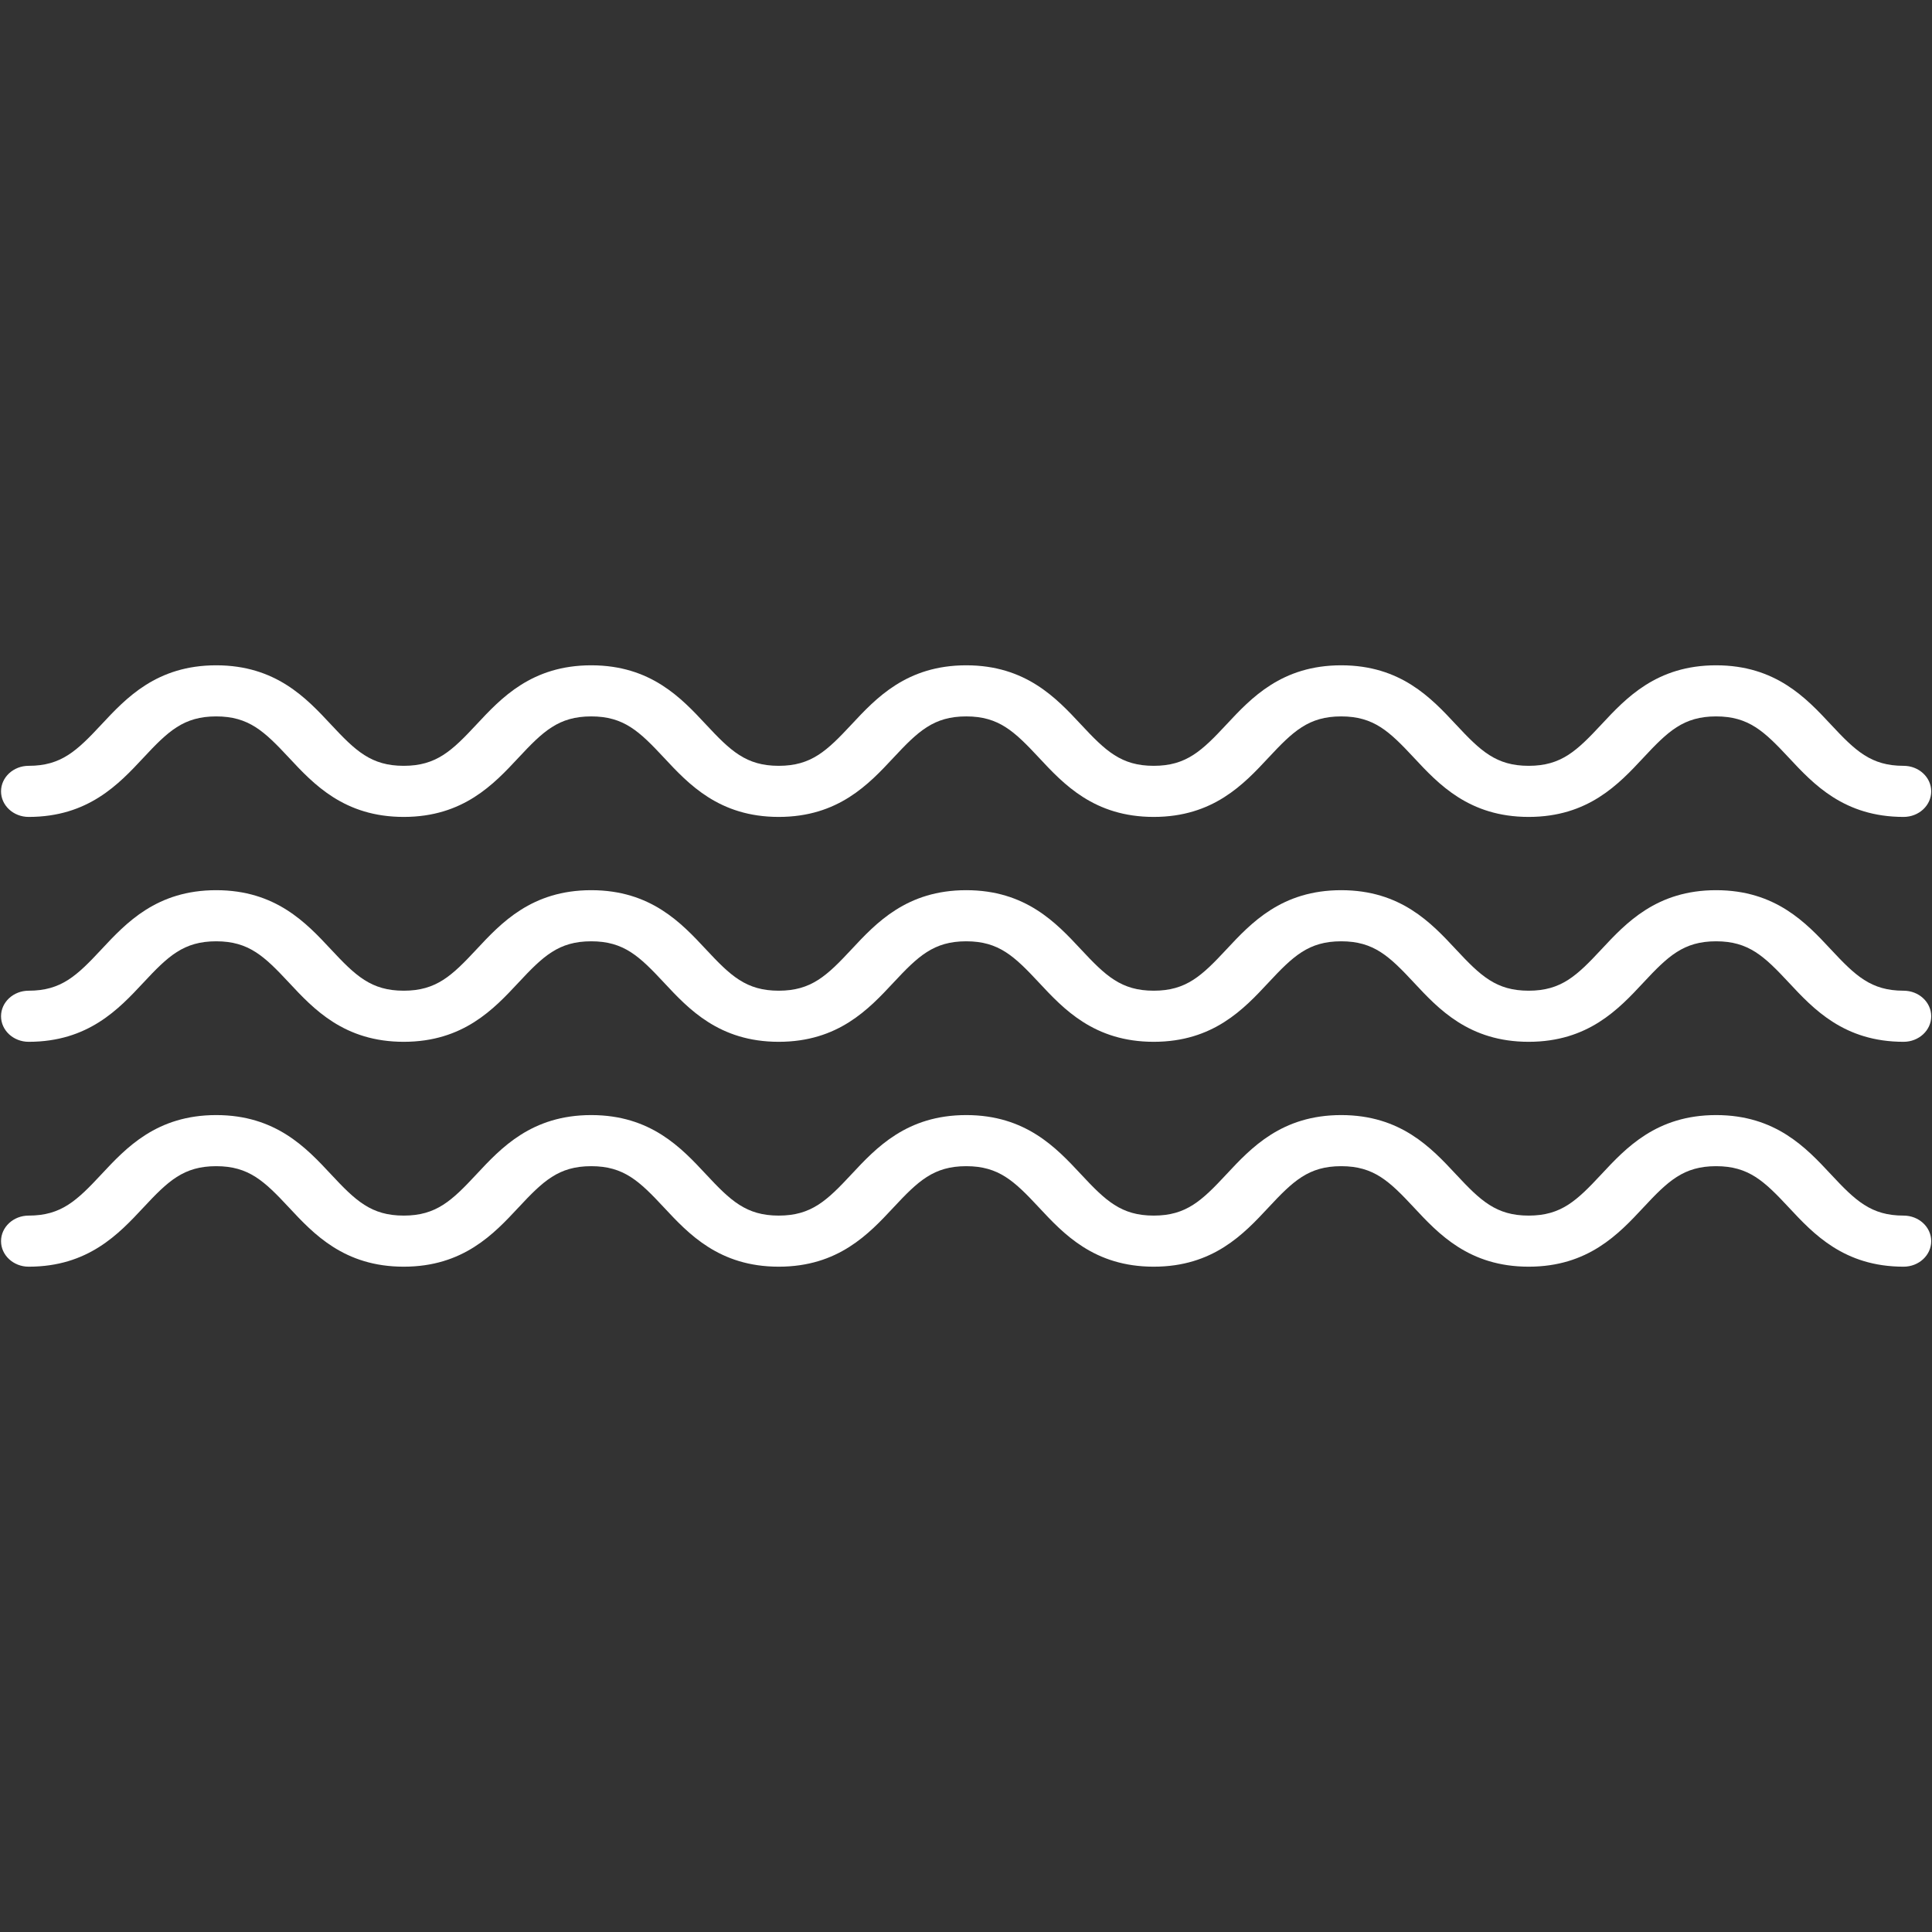
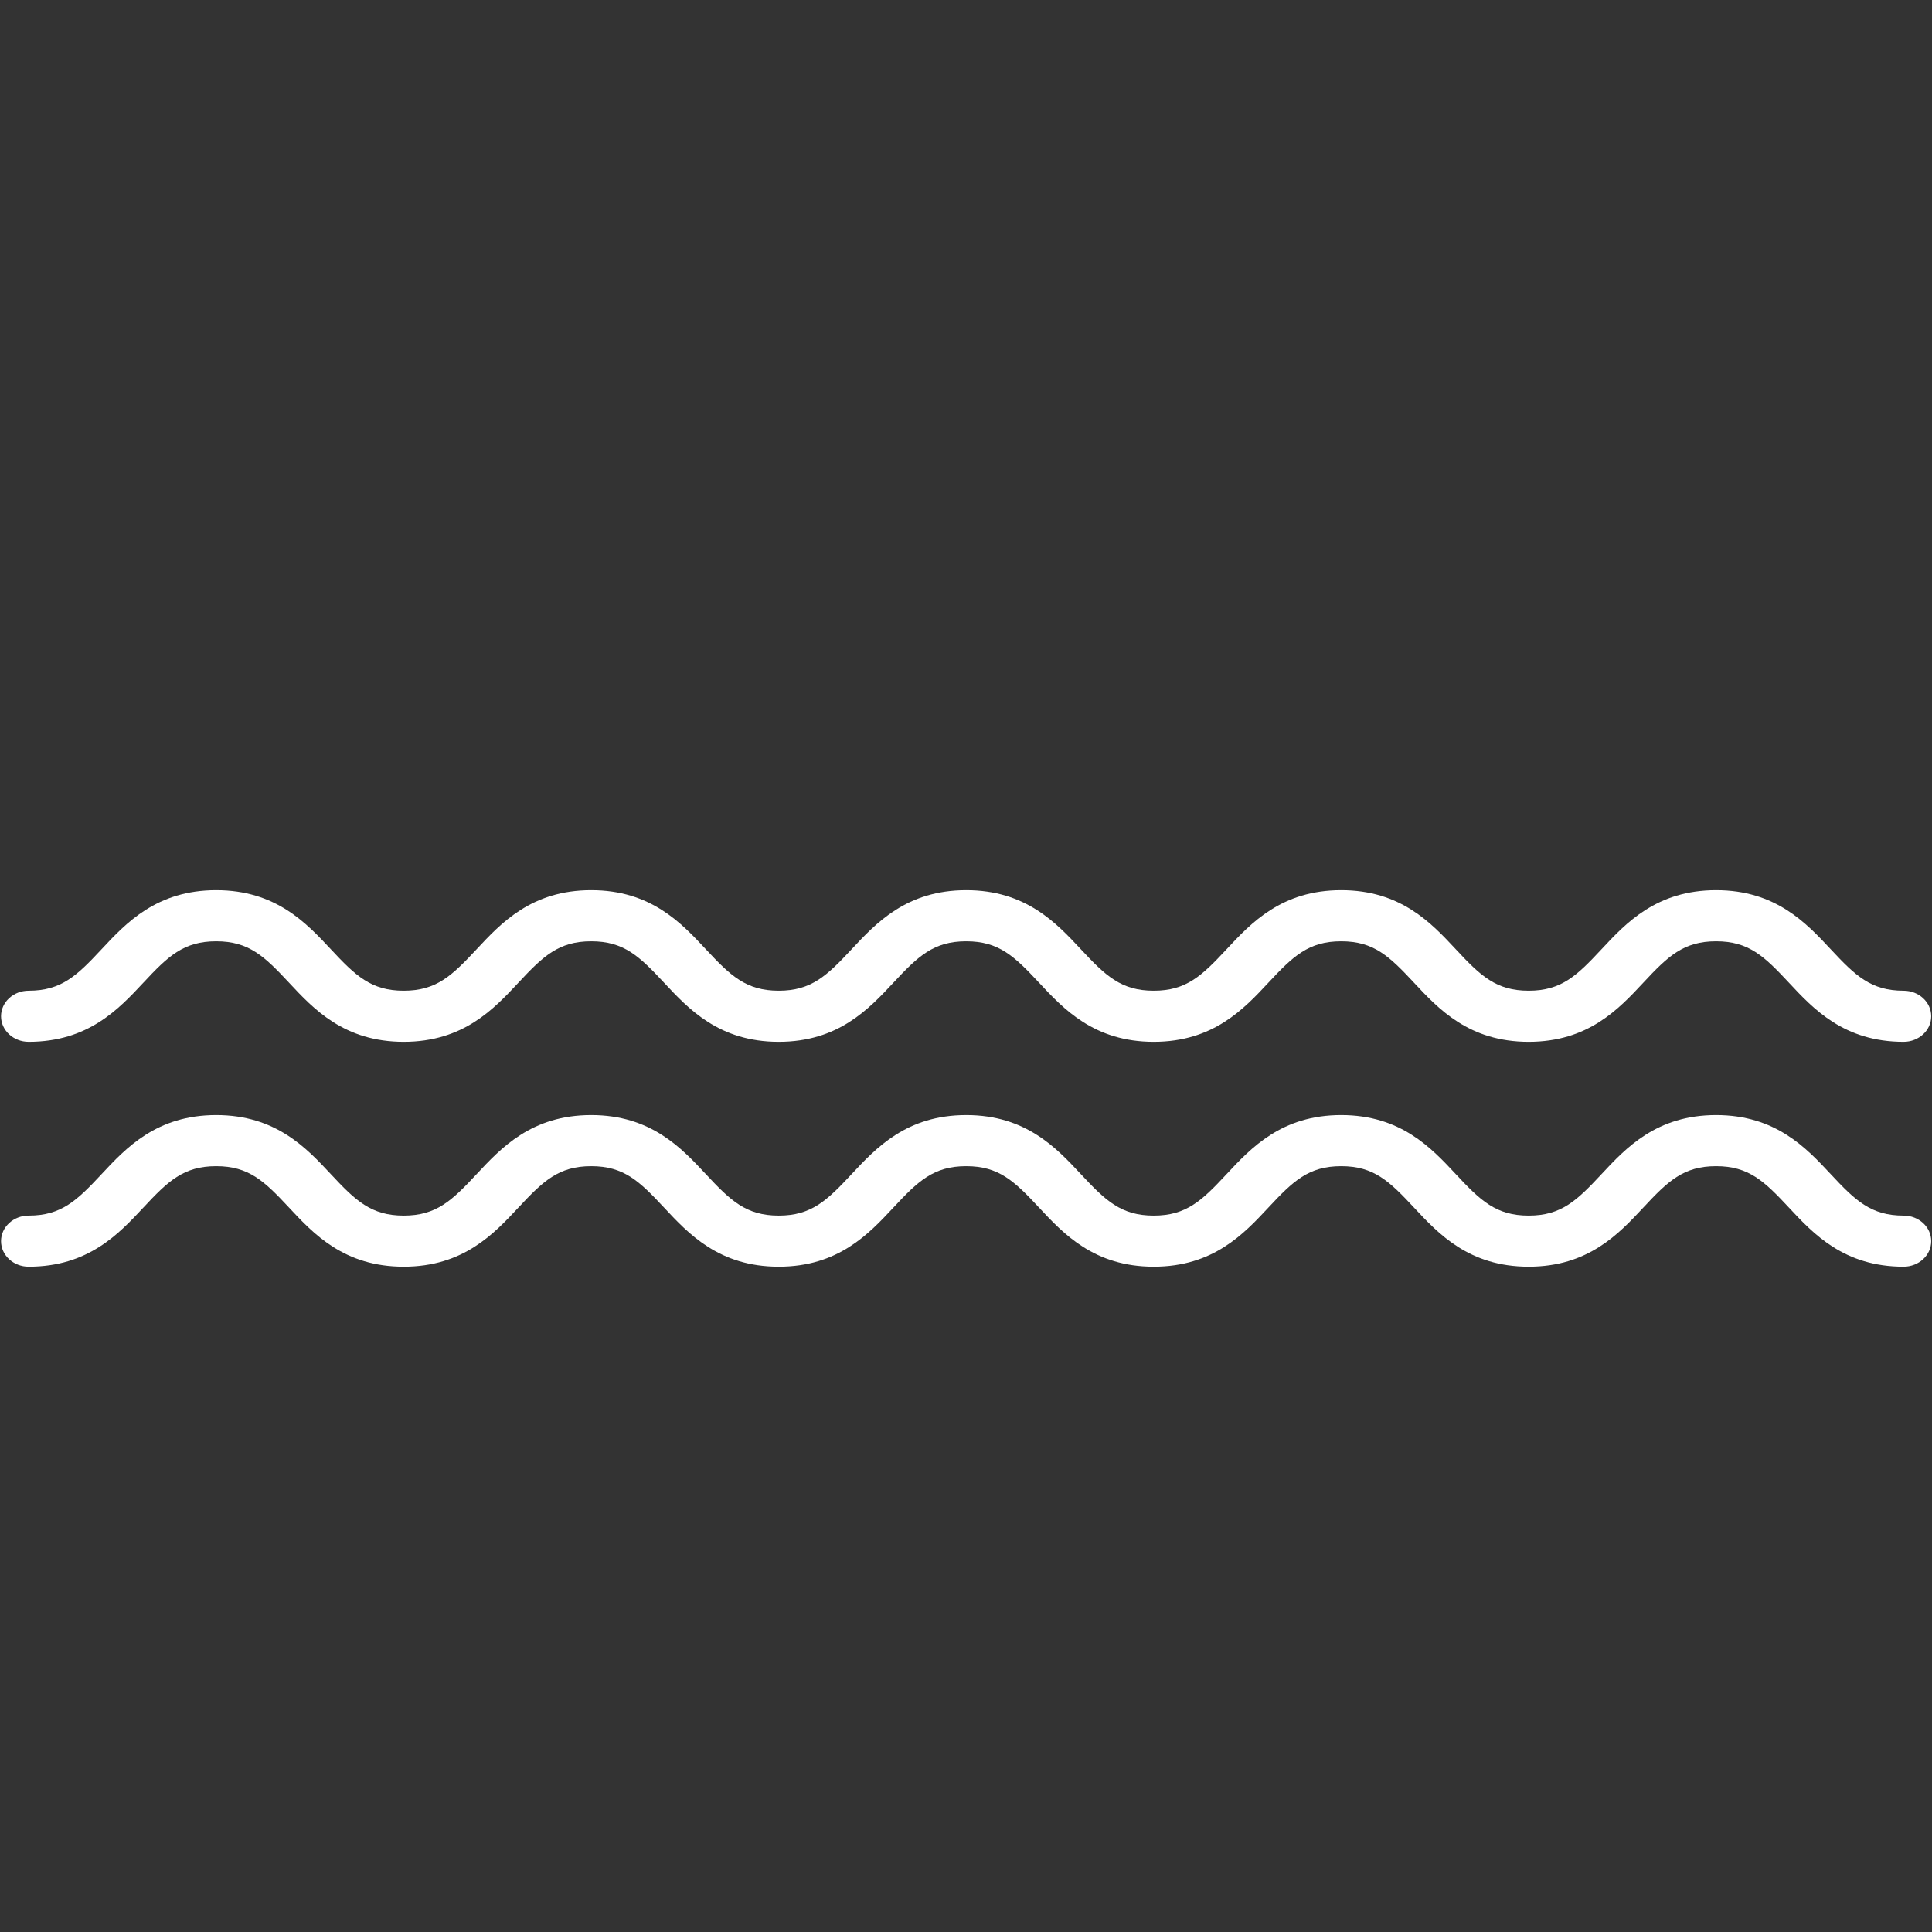
<svg xmlns="http://www.w3.org/2000/svg" version="1.0" preserveAspectRatio="xMidYMid meet" height="1024" viewBox="0 0 768 768" zoomAndPan="magnify" width="1024">
  <rect x="0" y="0" width="768" height="768" fill="#333333" stroke="none" />
  <defs>
    <clipPath id="0ddba7905a">
      <path clip-rule="nonzero" d="M 0 443 L 768 443 L 768 503.73 L 0 503.73 Z M 0 443" />
    </clipPath>
    <clipPath id="d91281eb00">
-       <path clip-rule="nonzero" d="M 0 264.48 L 768 264.48 L 768 325 L 0 325 Z M 0 264.48" />
-     </clipPath>
+       </clipPath>
  </defs>
  <g clip-path="url(#0ddba7905a)">
    <path fill-rule="nonzero" fill-opacity="1" d="M 756.707 503.527 C 733.043 503.527 720.891 490.5 711.125 480.031 C 701.324 469.52 695.148 463.574 682.18 463.574 C 669.211 463.574 663.039 469.52 653.238 480.031 C 643.477 490.5 631.324 503.527 607.668 503.527 C 584.004 503.527 571.852 490.5 562.09 480.031 C 552.289 469.52 546.113 463.574 533.145 463.574 C 520.176 463.574 514 469.52 504.199 480.031 C 494.438 490.5 482.285 503.527 458.621 503.527 C 434.957 503.527 422.805 490.5 413.039 480.031 C 403.234 469.52 397.059 463.574 384.09 463.574 C 371.117 463.574 364.941 469.52 355.137 480.031 C 345.371 490.5 333.219 503.527 309.555 503.527 C 285.891 503.527 273.738 490.5 263.973 480.031 C 254.172 469.52 247.996 463.574 235.023 463.574 C 222.051 463.574 215.875 469.52 206.07 480.031 C 196.309 490.5 184.152 503.527 160.488 503.527 C 136.82 503.527 124.664 490.5 114.898 480.031 C 105.094 469.52 98.914 463.574 85.941 463.574 C 72.965 463.574 66.785 469.52 56.984 480.031 C 47.215 490.5 35.059 503.527 11.391 503.527 C 5.328 503.527 0.41 498.98 0.41 493.375 C 0.41 487.766 5.328 483.219 11.391 483.219 C 24.371 483.219 30.547 477.273 40.352 466.762 C 50.121 456.293 62.273 443.262 85.941 443.262 C 109.605 443.262 121.766 456.293 131.531 466.762 C 141.336 477.273 147.516 483.219 160.488 483.219 C 173.457 483.219 179.637 477.273 189.438 466.762 C 199.203 456.293 211.355 443.262 235.023 443.262 C 258.688 443.262 270.84 456.293 280.605 466.762 C 290.406 477.273 296.586 483.219 309.555 483.219 C 322.527 483.219 328.707 477.273 338.508 466.762 C 348.273 456.293 360.426 443.262 384.09 443.262 C 407.75 443.262 419.91 456.293 429.676 466.762 C 439.477 477.273 445.652 483.219 458.621 483.219 C 471.586 483.219 477.766 477.273 487.562 466.762 C 497.328 456.293 509.484 443.262 533.145 443.262 C 556.809 443.262 568.957 456.293 578.723 466.762 C 588.523 477.273 594.699 483.219 607.668 483.219 C 620.633 483.219 626.805 477.273 636.605 466.762 C 646.367 456.293 658.52 443.262 682.18 443.262 C 705.844 443.262 717.996 456.293 727.762 466.762 C 737.562 477.273 743.738 483.219 756.707 483.219 C 762.77 483.219 767.688 487.766 767.688 493.375 C 767.688 498.98 762.77 503.527 756.707 503.527" fill="#ffffff" />
  </g>
  <path fill-rule="nonzero" fill-opacity="1" d="M 756.707 414.133 C 733.043 414.133 720.891 401.102 711.125 390.633 C 701.324 380.125 695.148 374.18 682.18 374.18 C 669.211 374.18 663.039 380.125 653.238 390.629 C 643.477 401.102 631.324 414.133 607.668 414.133 C 584.004 414.133 571.852 401.102 562.09 390.633 C 552.289 380.125 546.113 374.18 533.145 374.18 C 520.176 374.18 514 380.125 504.199 390.633 C 494.438 401.102 482.285 414.133 458.621 414.133 C 434.957 414.133 422.805 401.105 413.039 390.633 C 403.234 380.125 397.059 374.18 384.09 374.18 C 371.117 374.18 364.941 380.125 355.137 390.633 C 345.371 401.102 333.219 414.133 309.555 414.133 C 285.891 414.133 273.738 401.102 263.973 390.633 C 254.172 380.125 247.996 374.18 235.023 374.18 C 222.051 374.18 215.875 380.125 206.07 390.633 C 196.309 401.105 184.152 414.133 160.488 414.133 C 136.82 414.133 124.664 401.105 114.898 390.633 C 105.094 380.125 98.914 374.18 85.941 374.18 C 72.965 374.18 66.785 380.125 56.984 390.633 C 47.215 401.105 35.059 414.133 11.391 414.133 C 5.328 414.133 0.41 409.586 0.41 403.98 C 0.41 398.367 5.328 393.82 11.391 393.82 C 24.371 393.82 30.547 387.875 40.352 377.363 C 50.121 366.898 62.273 353.863 85.941 353.863 C 109.605 353.863 121.766 366.898 131.531 377.363 C 141.336 387.875 147.516 393.82 160.488 393.82 C 173.457 393.82 179.637 387.875 189.438 377.367 C 199.203 366.898 211.355 353.863 235.023 353.863 C 258.688 353.863 270.84 366.898 280.605 377.367 C 290.406 387.875 296.586 393.82 309.555 393.82 C 322.527 393.82 328.707 387.875 338.508 377.367 C 348.273 366.898 360.426 353.863 384.09 353.863 C 407.75 353.863 419.91 366.898 429.676 377.367 C 439.477 387.875 445.652 393.82 458.621 393.82 C 471.586 393.82 477.766 387.875 487.562 377.367 C 497.328 366.898 509.484 353.863 533.145 353.863 C 556.809 353.863 568.957 366.898 578.723 377.367 C 588.523 387.879 594.699 393.82 607.668 393.82 C 620.633 393.82 626.805 387.879 636.605 377.367 C 646.367 366.898 658.52 353.863 682.18 353.863 C 705.844 353.863 717.996 366.898 727.762 377.367 C 737.562 387.879 743.738 393.82 756.707 393.82 C 762.77 393.82 767.688 398.367 767.688 403.98 C 767.688 409.586 762.77 414.133 756.707 414.133" fill="#ffffff" />
  <g clip-path="url(#d91281eb00)">
-     <path fill-rule="nonzero" fill-opacity="1" d="M 756.707 324.738 C 733.043 324.738 720.891 311.707 711.125 301.234 C 701.324 290.727 695.148 284.781 682.18 284.781 C 669.211 284.781 663.039 290.727 653.238 301.234 C 643.477 311.707 631.324 324.738 607.668 324.738 C 584.004 324.738 571.852 311.707 562.09 301.234 C 552.289 290.727 546.113 284.781 533.145 284.781 C 520.176 284.781 514 290.727 504.199 301.234 C 494.438 311.707 482.285 324.738 458.621 324.738 C 434.957 324.738 422.805 311.707 413.039 301.234 C 403.234 290.727 397.059 284.781 384.09 284.781 C 371.117 284.781 364.941 290.727 355.137 301.234 C 345.371 311.707 333.219 324.738 309.555 324.738 C 285.891 324.738 273.738 311.707 263.973 301.234 C 254.172 290.727 247.996 284.781 235.023 284.781 C 222.051 284.781 215.875 290.727 206.07 301.234 C 196.309 311.707 184.152 324.738 160.488 324.738 C 136.82 324.738 124.664 311.707 114.898 301.238 C 105.094 290.727 98.914 284.781 85.941 284.781 C 72.965 284.781 66.785 290.727 56.984 301.238 C 47.215 311.707 35.059 324.738 11.391 324.738 C 5.328 324.738 0.41 320.191 0.41 314.578 C 0.41 308.973 5.328 304.426 11.391 304.426 C 24.371 304.426 30.547 298.48 40.352 287.969 C 50.121 277.5 62.273 264.469 85.941 264.469 C 109.605 264.469 121.766 277.5 131.531 287.969 C 141.336 298.48 147.516 304.426 160.488 304.426 C 173.457 304.426 179.637 298.48 189.438 287.969 C 199.203 277.5 211.355 264.469 235.023 264.469 C 258.688 264.469 270.84 277.5 280.605 287.969 C 290.406 298.48 296.586 304.426 309.555 304.426 C 322.527 304.426 328.707 298.48 338.508 287.969 C 348.273 277.5 360.426 264.469 384.09 264.469 C 407.75 264.469 419.91 277.5 429.676 287.969 C 439.477 298.48 445.652 304.426 458.621 304.426 C 471.586 304.426 477.766 298.48 487.562 287.969 C 497.328 277.5 509.484 264.469 533.145 264.469 C 556.809 264.469 568.957 277.5 578.723 287.969 C 588.523 298.48 594.699 304.426 607.668 304.426 C 620.633 304.426 626.805 298.48 636.605 287.969 C 646.367 277.5 658.52 264.469 682.18 264.469 C 705.844 264.469 717.996 277.5 727.762 287.969 C 737.562 298.48 743.738 304.426 756.707 304.426 C 762.77 304.426 767.688 308.973 767.688 314.578 C 767.688 320.191 762.77 324.738 756.707 324.738" fill="#ffffff" />
-   </g>
+     </g>
</svg>